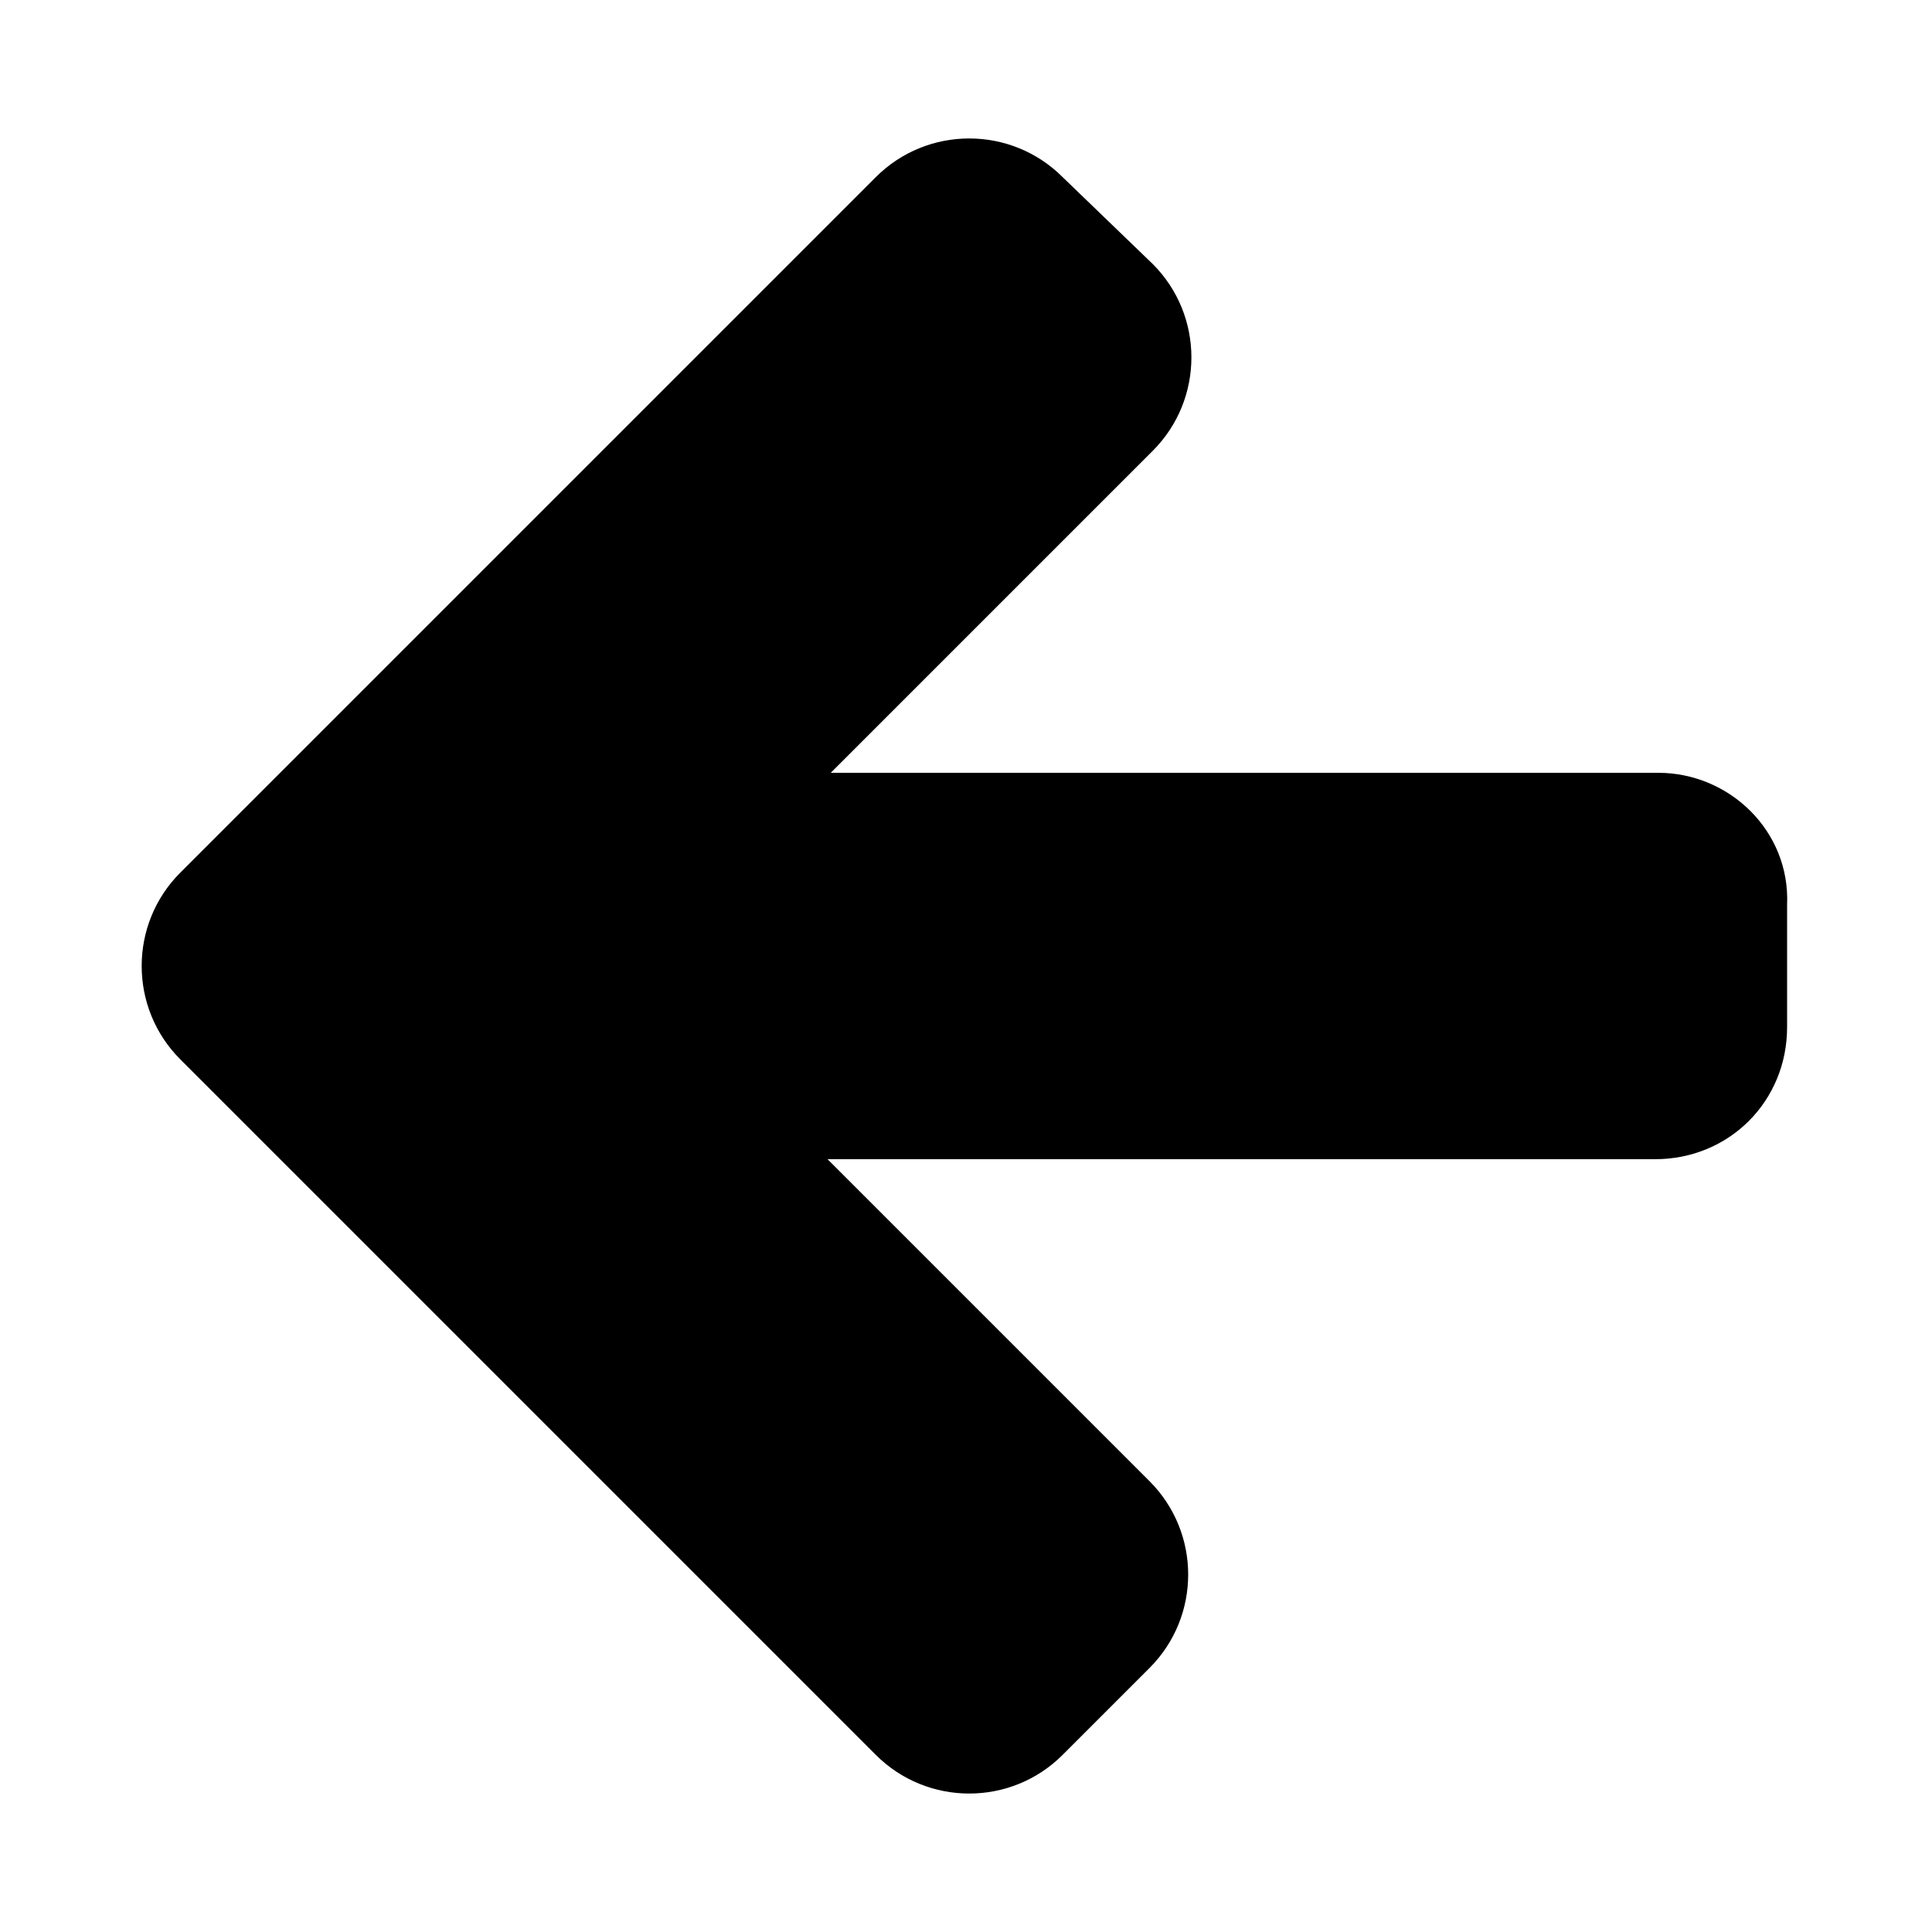
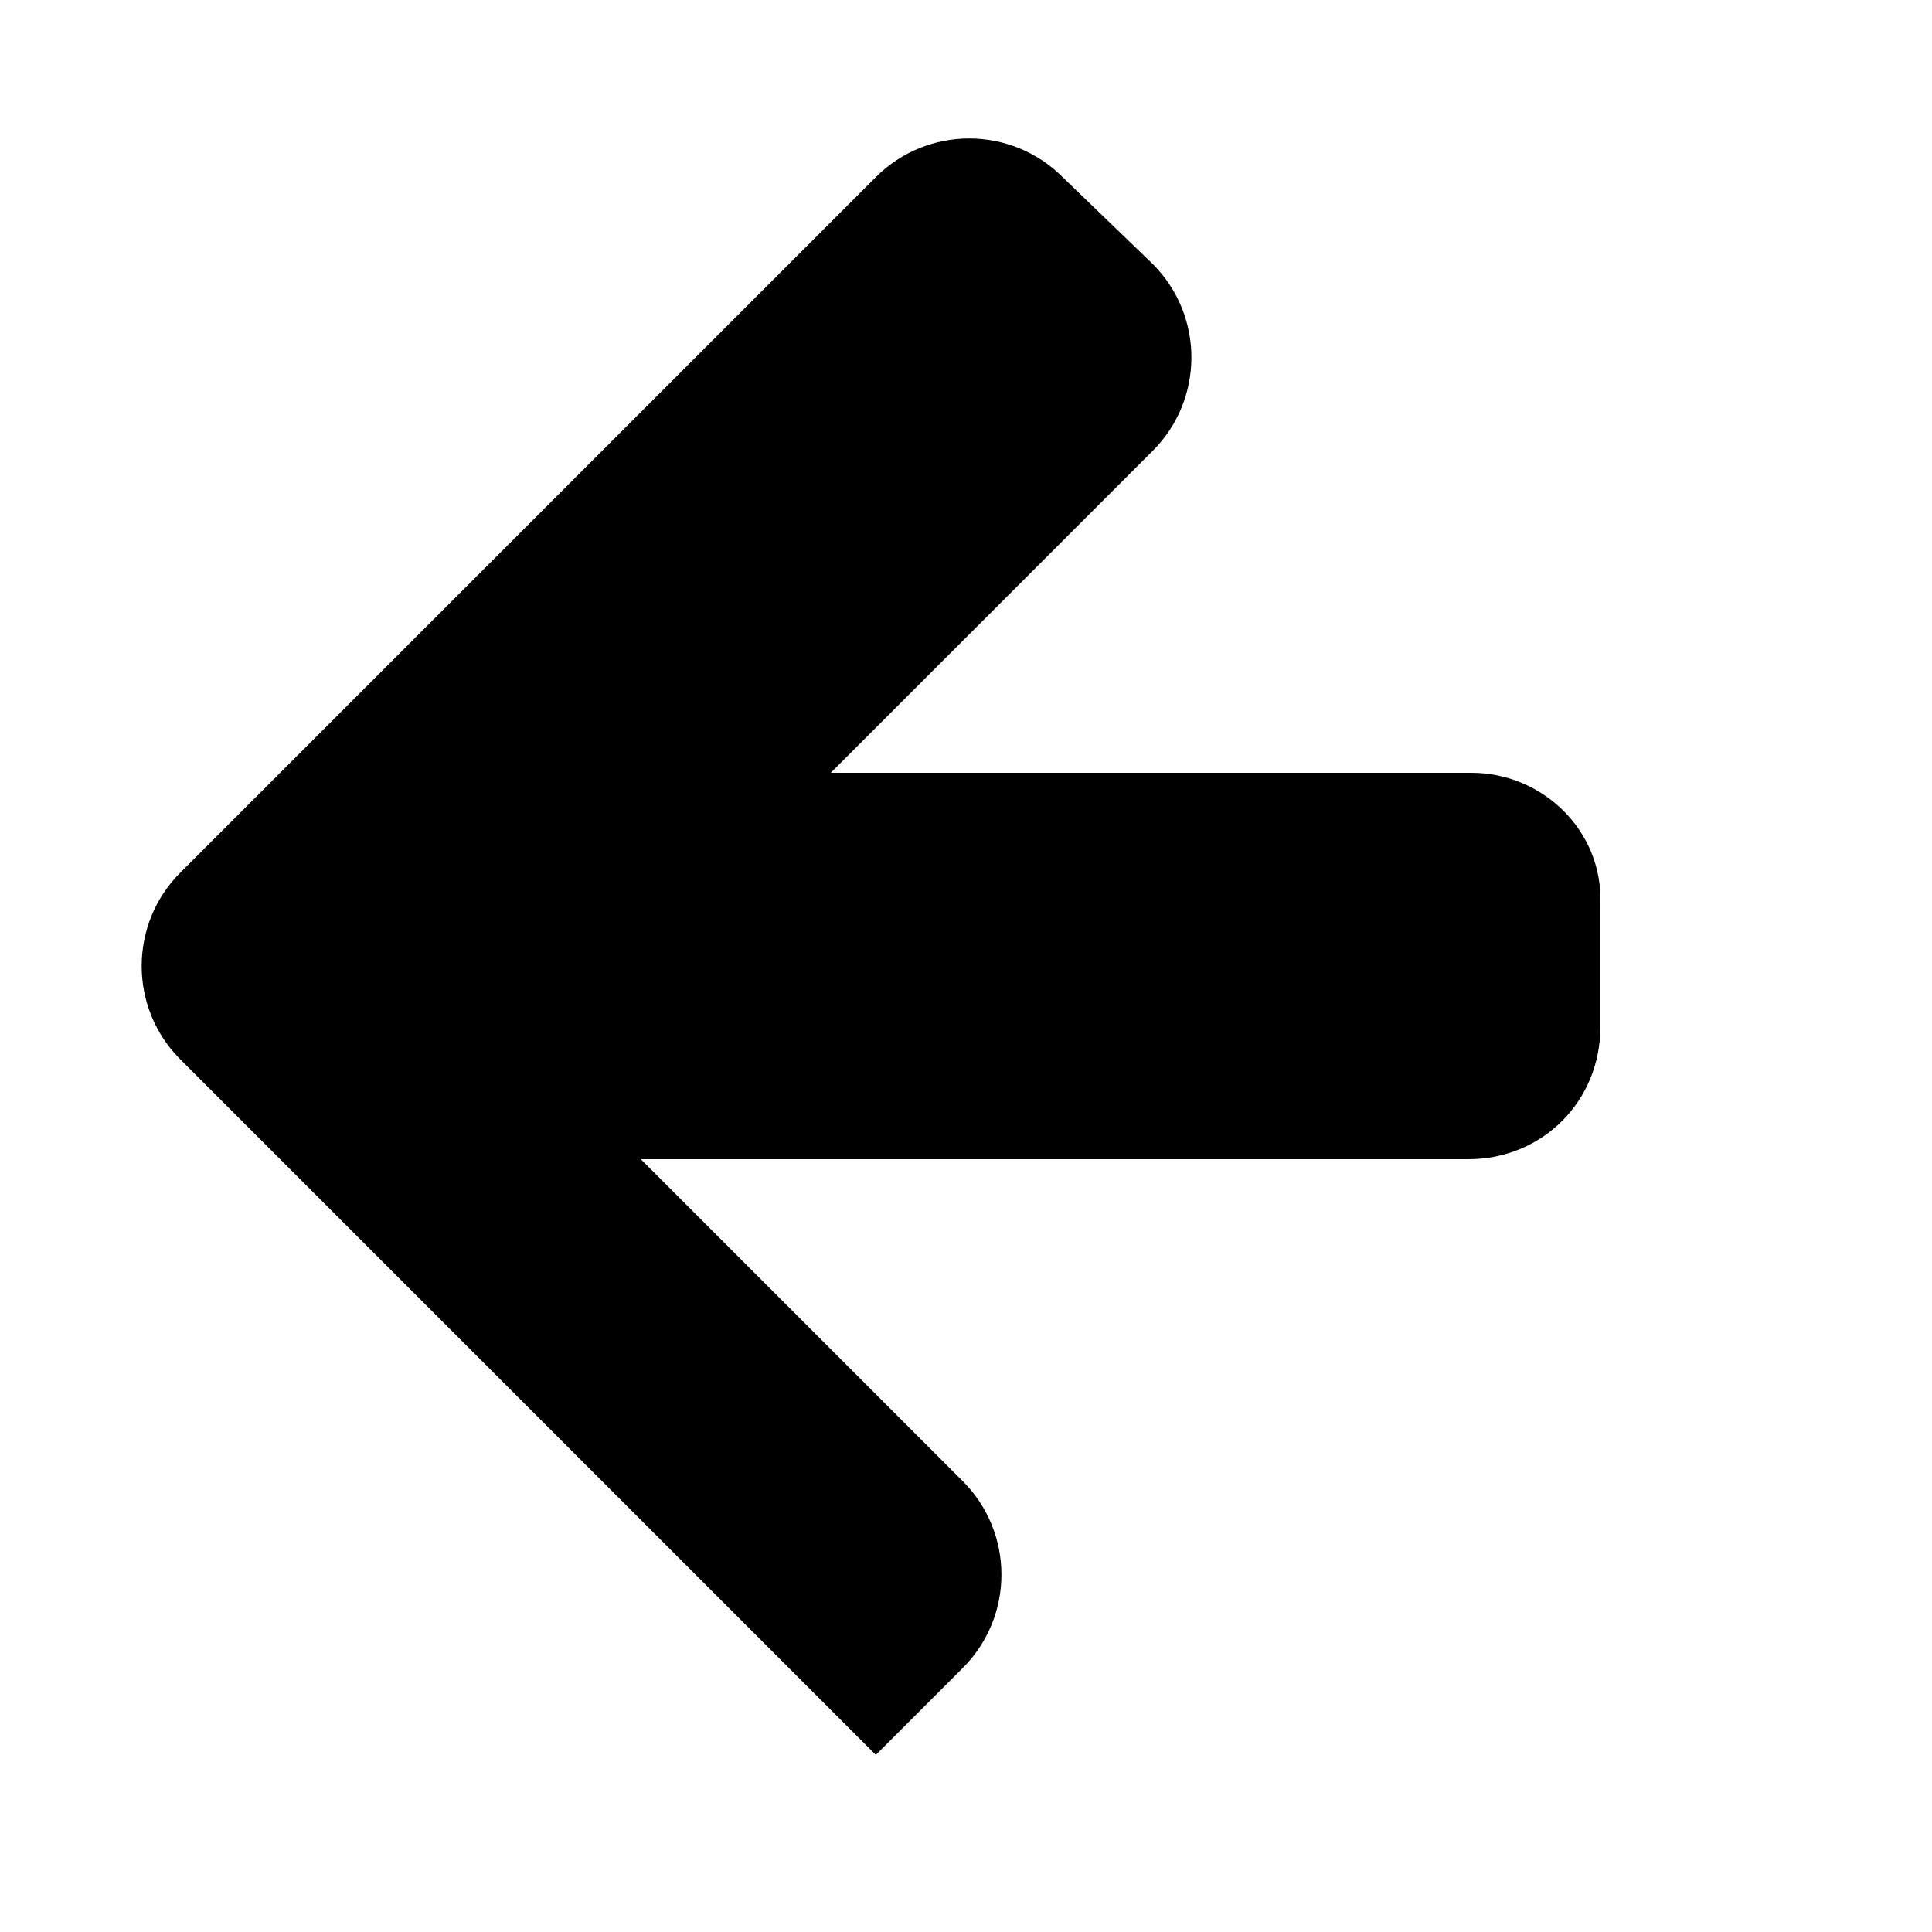
<svg xmlns="http://www.w3.org/2000/svg" data-bbox="4.4 4.3 51.104 51.4" viewBox="0 0 60 60">
  <g>
-     <path d="M51.5 24H25.8l10-10c1.6-1.6 1.6-4.2 0-5.8L33 5.5c-1.6-1.6-4.2-1.6-5.8 0L5.6 27.1c-1.6 1.6-1.6 4.2 0 5.8l21.6 21.6c1.6 1.6 4.2 1.6 5.8 0l2.7-2.7c1.6-1.6 1.6-4.2 0-5.8l-10-10h25.7c2.3 0 4.1-1.8 4.1-4.1v-3.8c.1-2.3-1.8-4.1-4-4.1z" />
+     <path d="M51.5 24H25.8l10-10c1.6-1.6 1.6-4.2 0-5.8L33 5.5c-1.6-1.6-4.2-1.6-5.8 0L5.6 27.1c-1.6 1.6-1.6 4.2 0 5.8l21.6 21.6l2.7-2.7c1.6-1.6 1.6-4.2 0-5.8l-10-10h25.7c2.3 0 4.1-1.8 4.1-4.1v-3.8c.1-2.3-1.8-4.1-4-4.1z" />
  </g>
</svg>